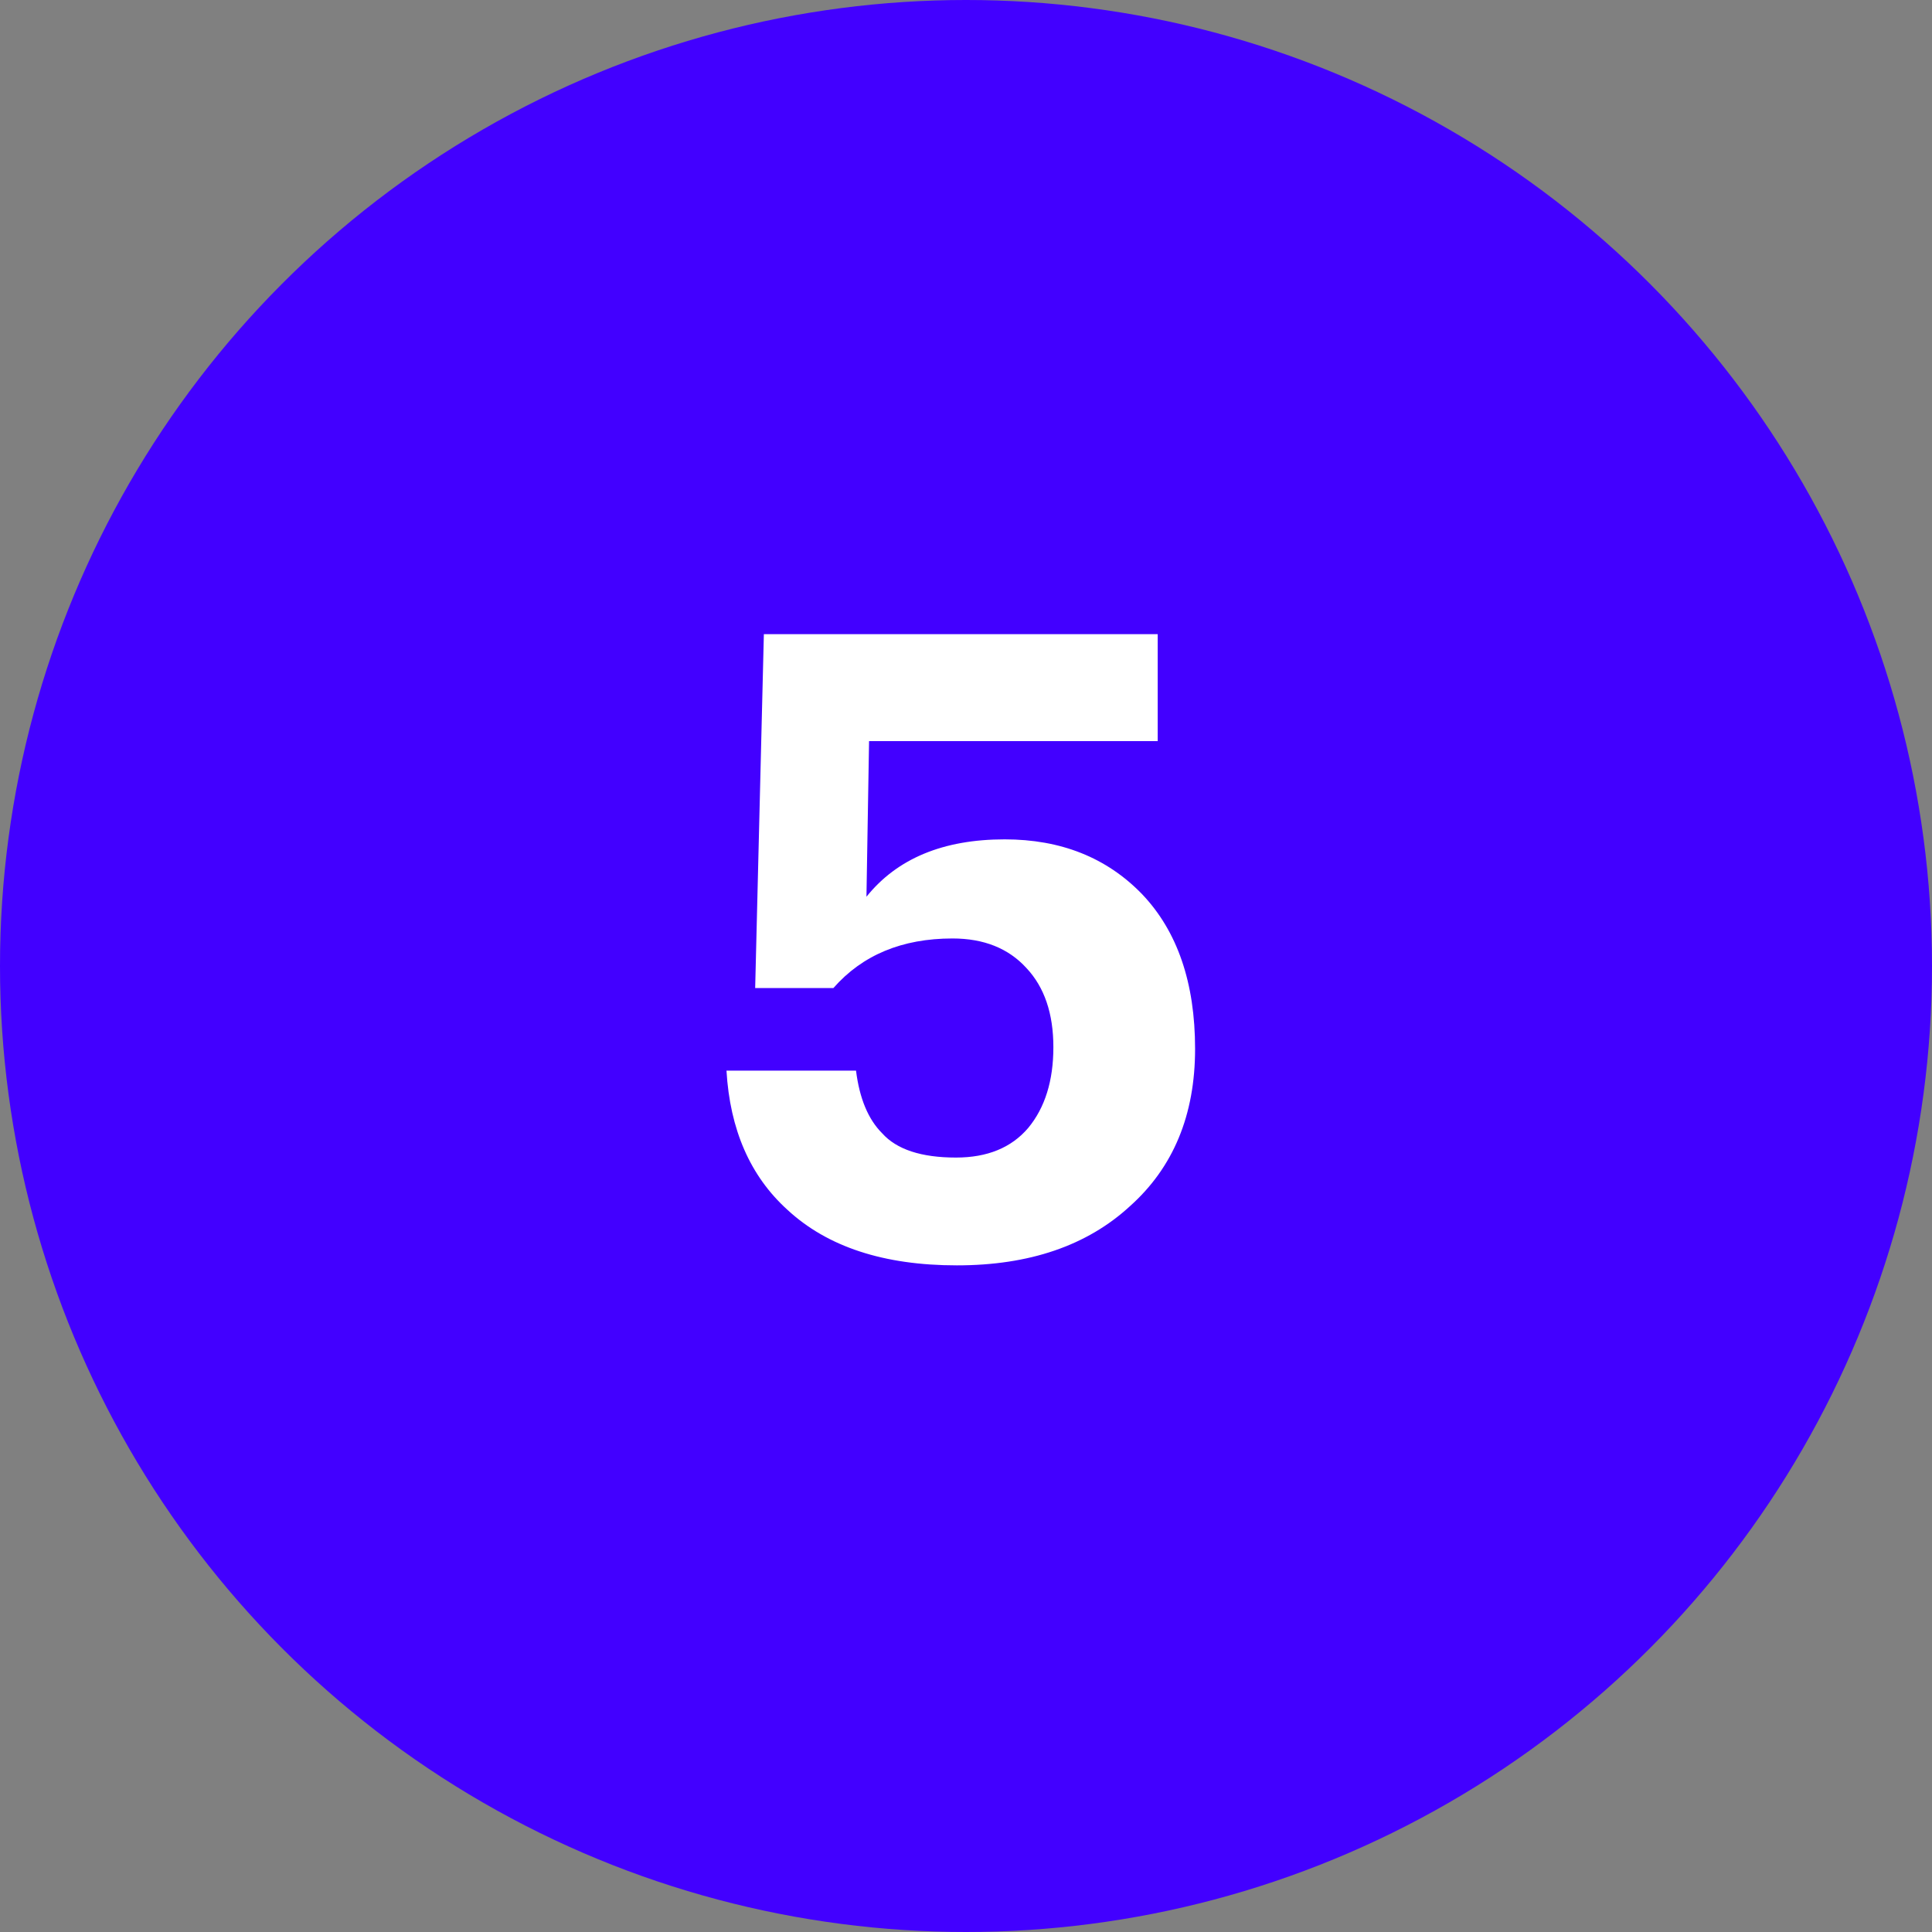
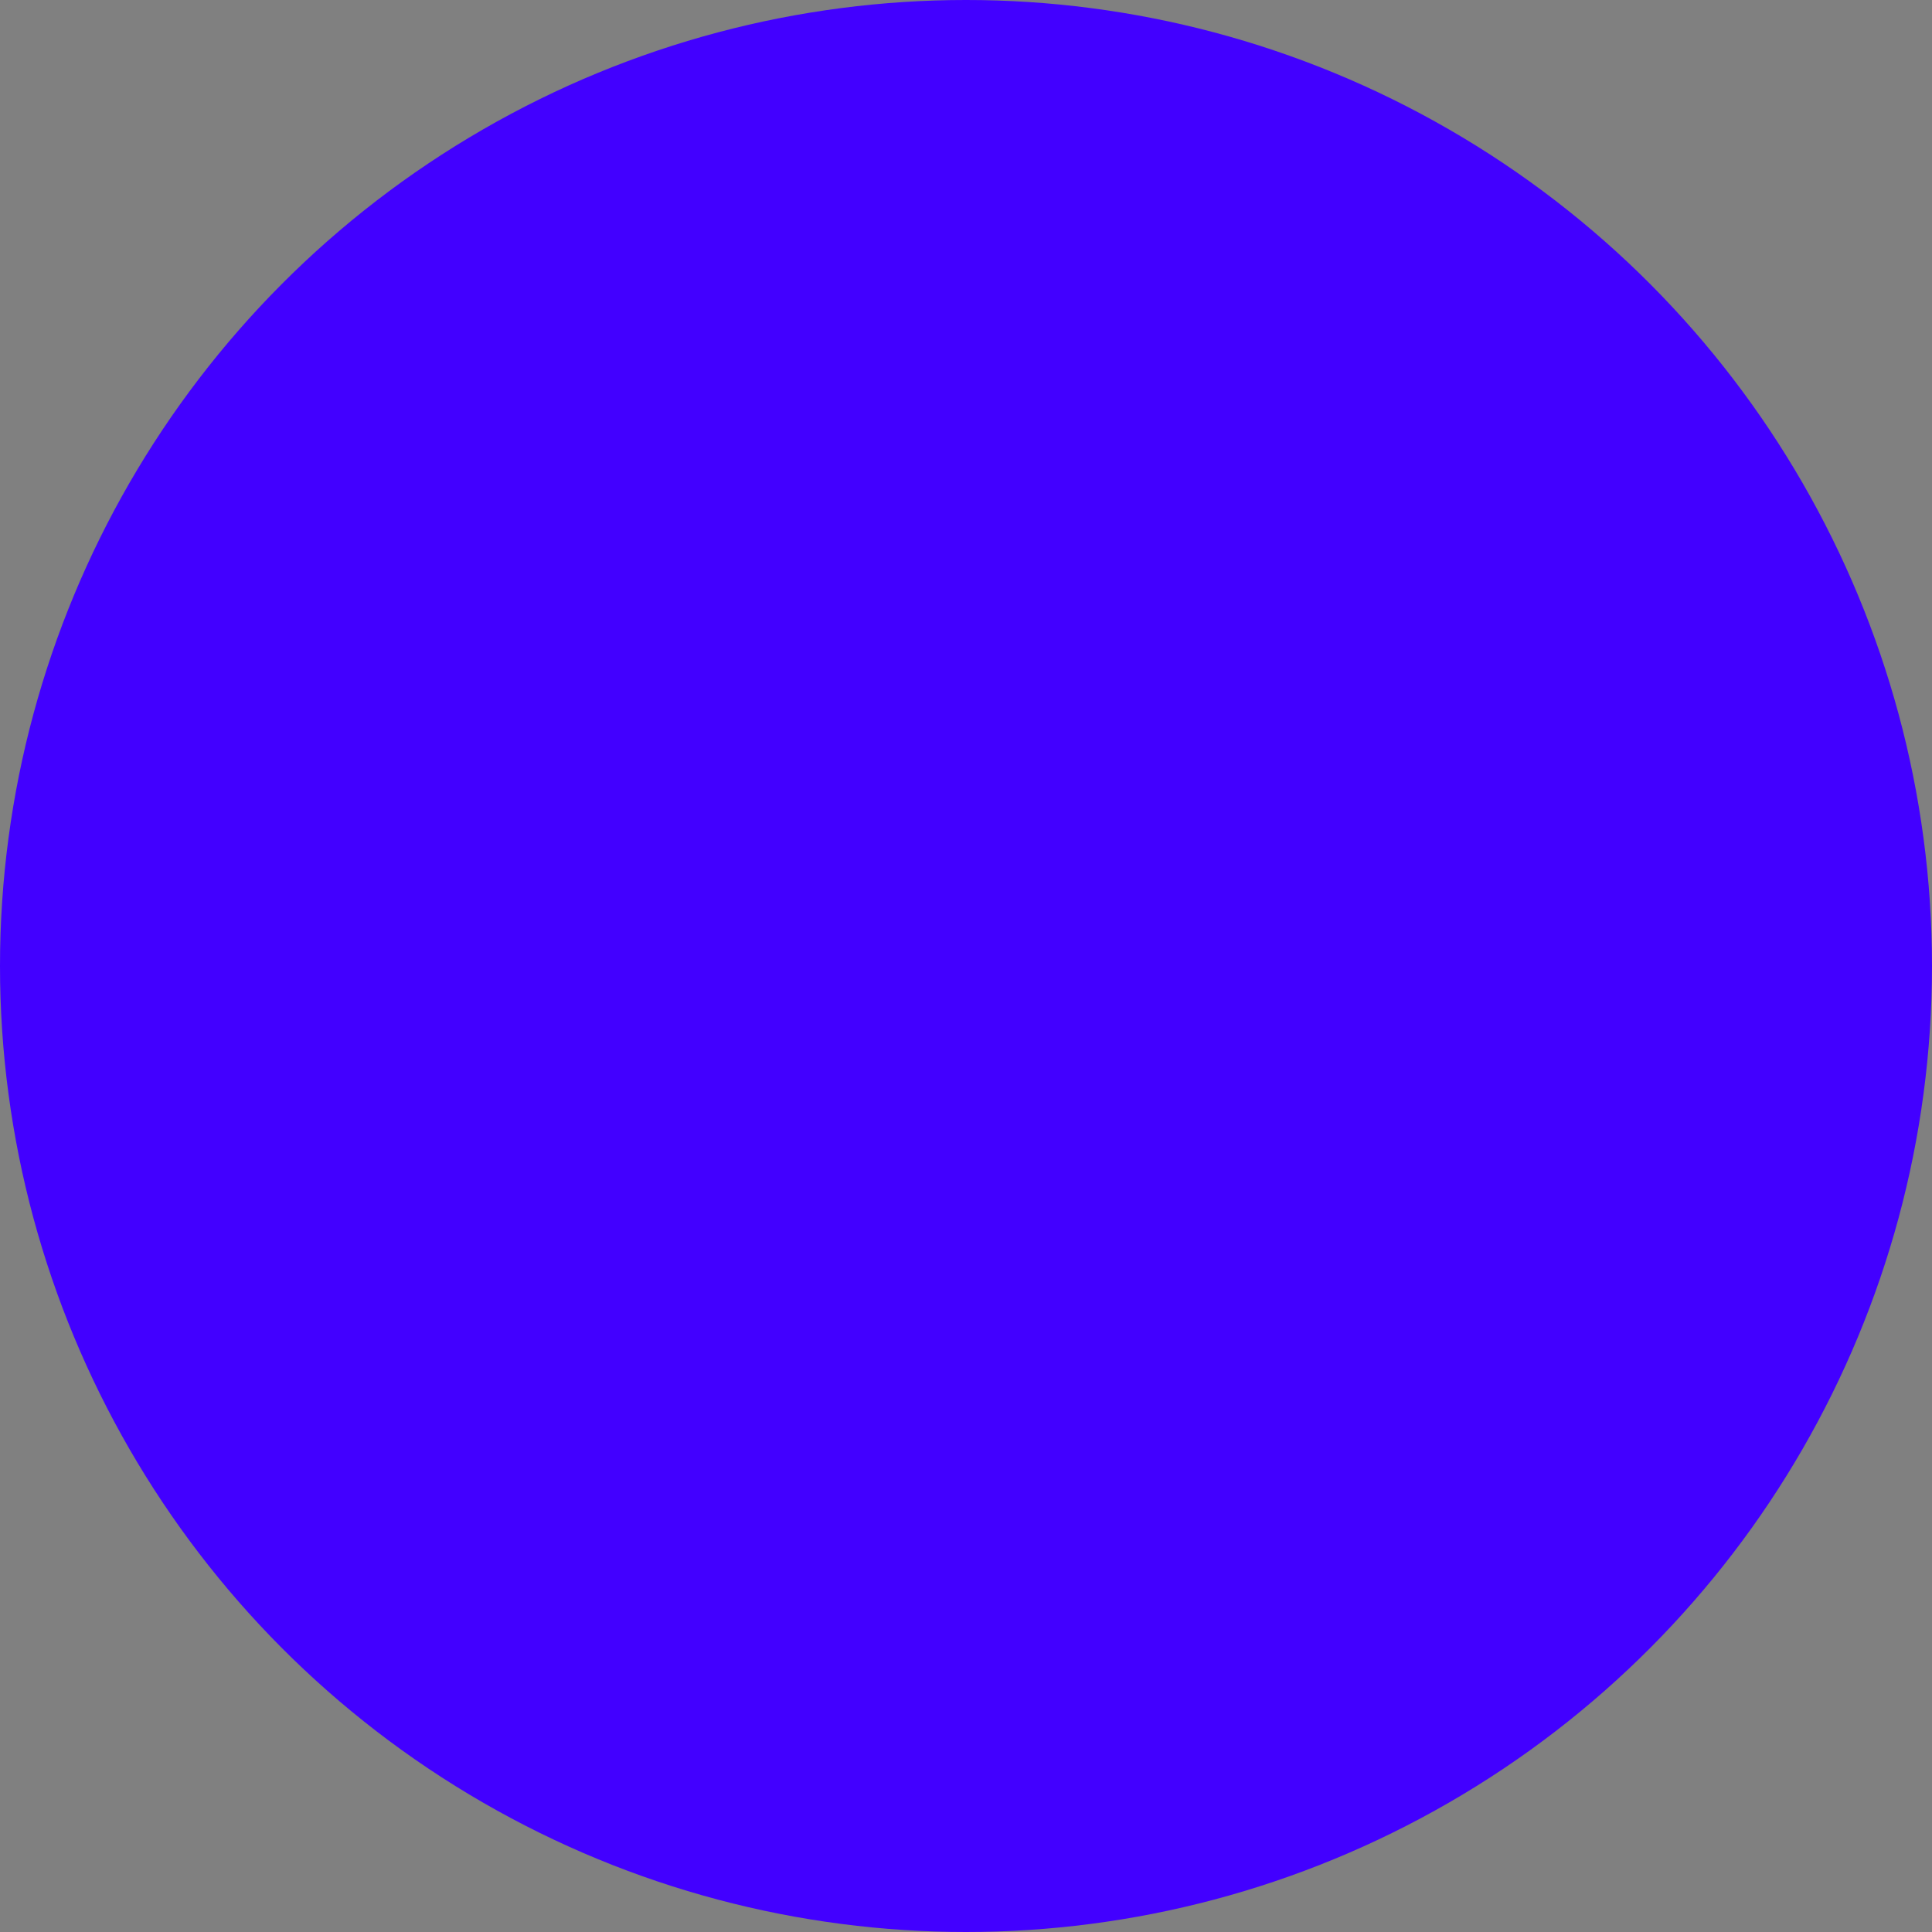
<svg xmlns="http://www.w3.org/2000/svg" width="40" height="40" viewBox="0 0 40 40" fill="none">
  <rect x="0" y="0" width="40" height="40" fill="#808080" stroke="none" />
  <circle cx="20" cy="20" r="20" fill="#4200FF" />
-   <path d="M19.811 26.198C18.299 26.198 17.129 25.814 16.301 25.046C15.533 24.35 15.113 23.39 15.041 22.166H17.723C17.795 22.742 17.975 23.174 18.263 23.462C18.563 23.798 19.073 23.966 19.793 23.966C20.441 23.966 20.939 23.762 21.287 23.354C21.635 22.934 21.809 22.376 21.809 21.68C21.809 20.984 21.623 20.438 21.251 20.042C20.879 19.634 20.369 19.43 19.721 19.43C18.677 19.43 17.855 19.772 17.255 20.456H15.635L15.815 13.13H23.969V15.344H17.993L17.939 18.566C18.575 17.774 19.529 17.378 20.801 17.378C21.965 17.378 22.913 17.756 23.645 18.512C24.377 19.28 24.743 20.348 24.743 21.716C24.743 23.084 24.293 24.17 23.393 24.974C22.505 25.79 21.311 26.198 19.811 26.198Z" fill="white" />
</svg>